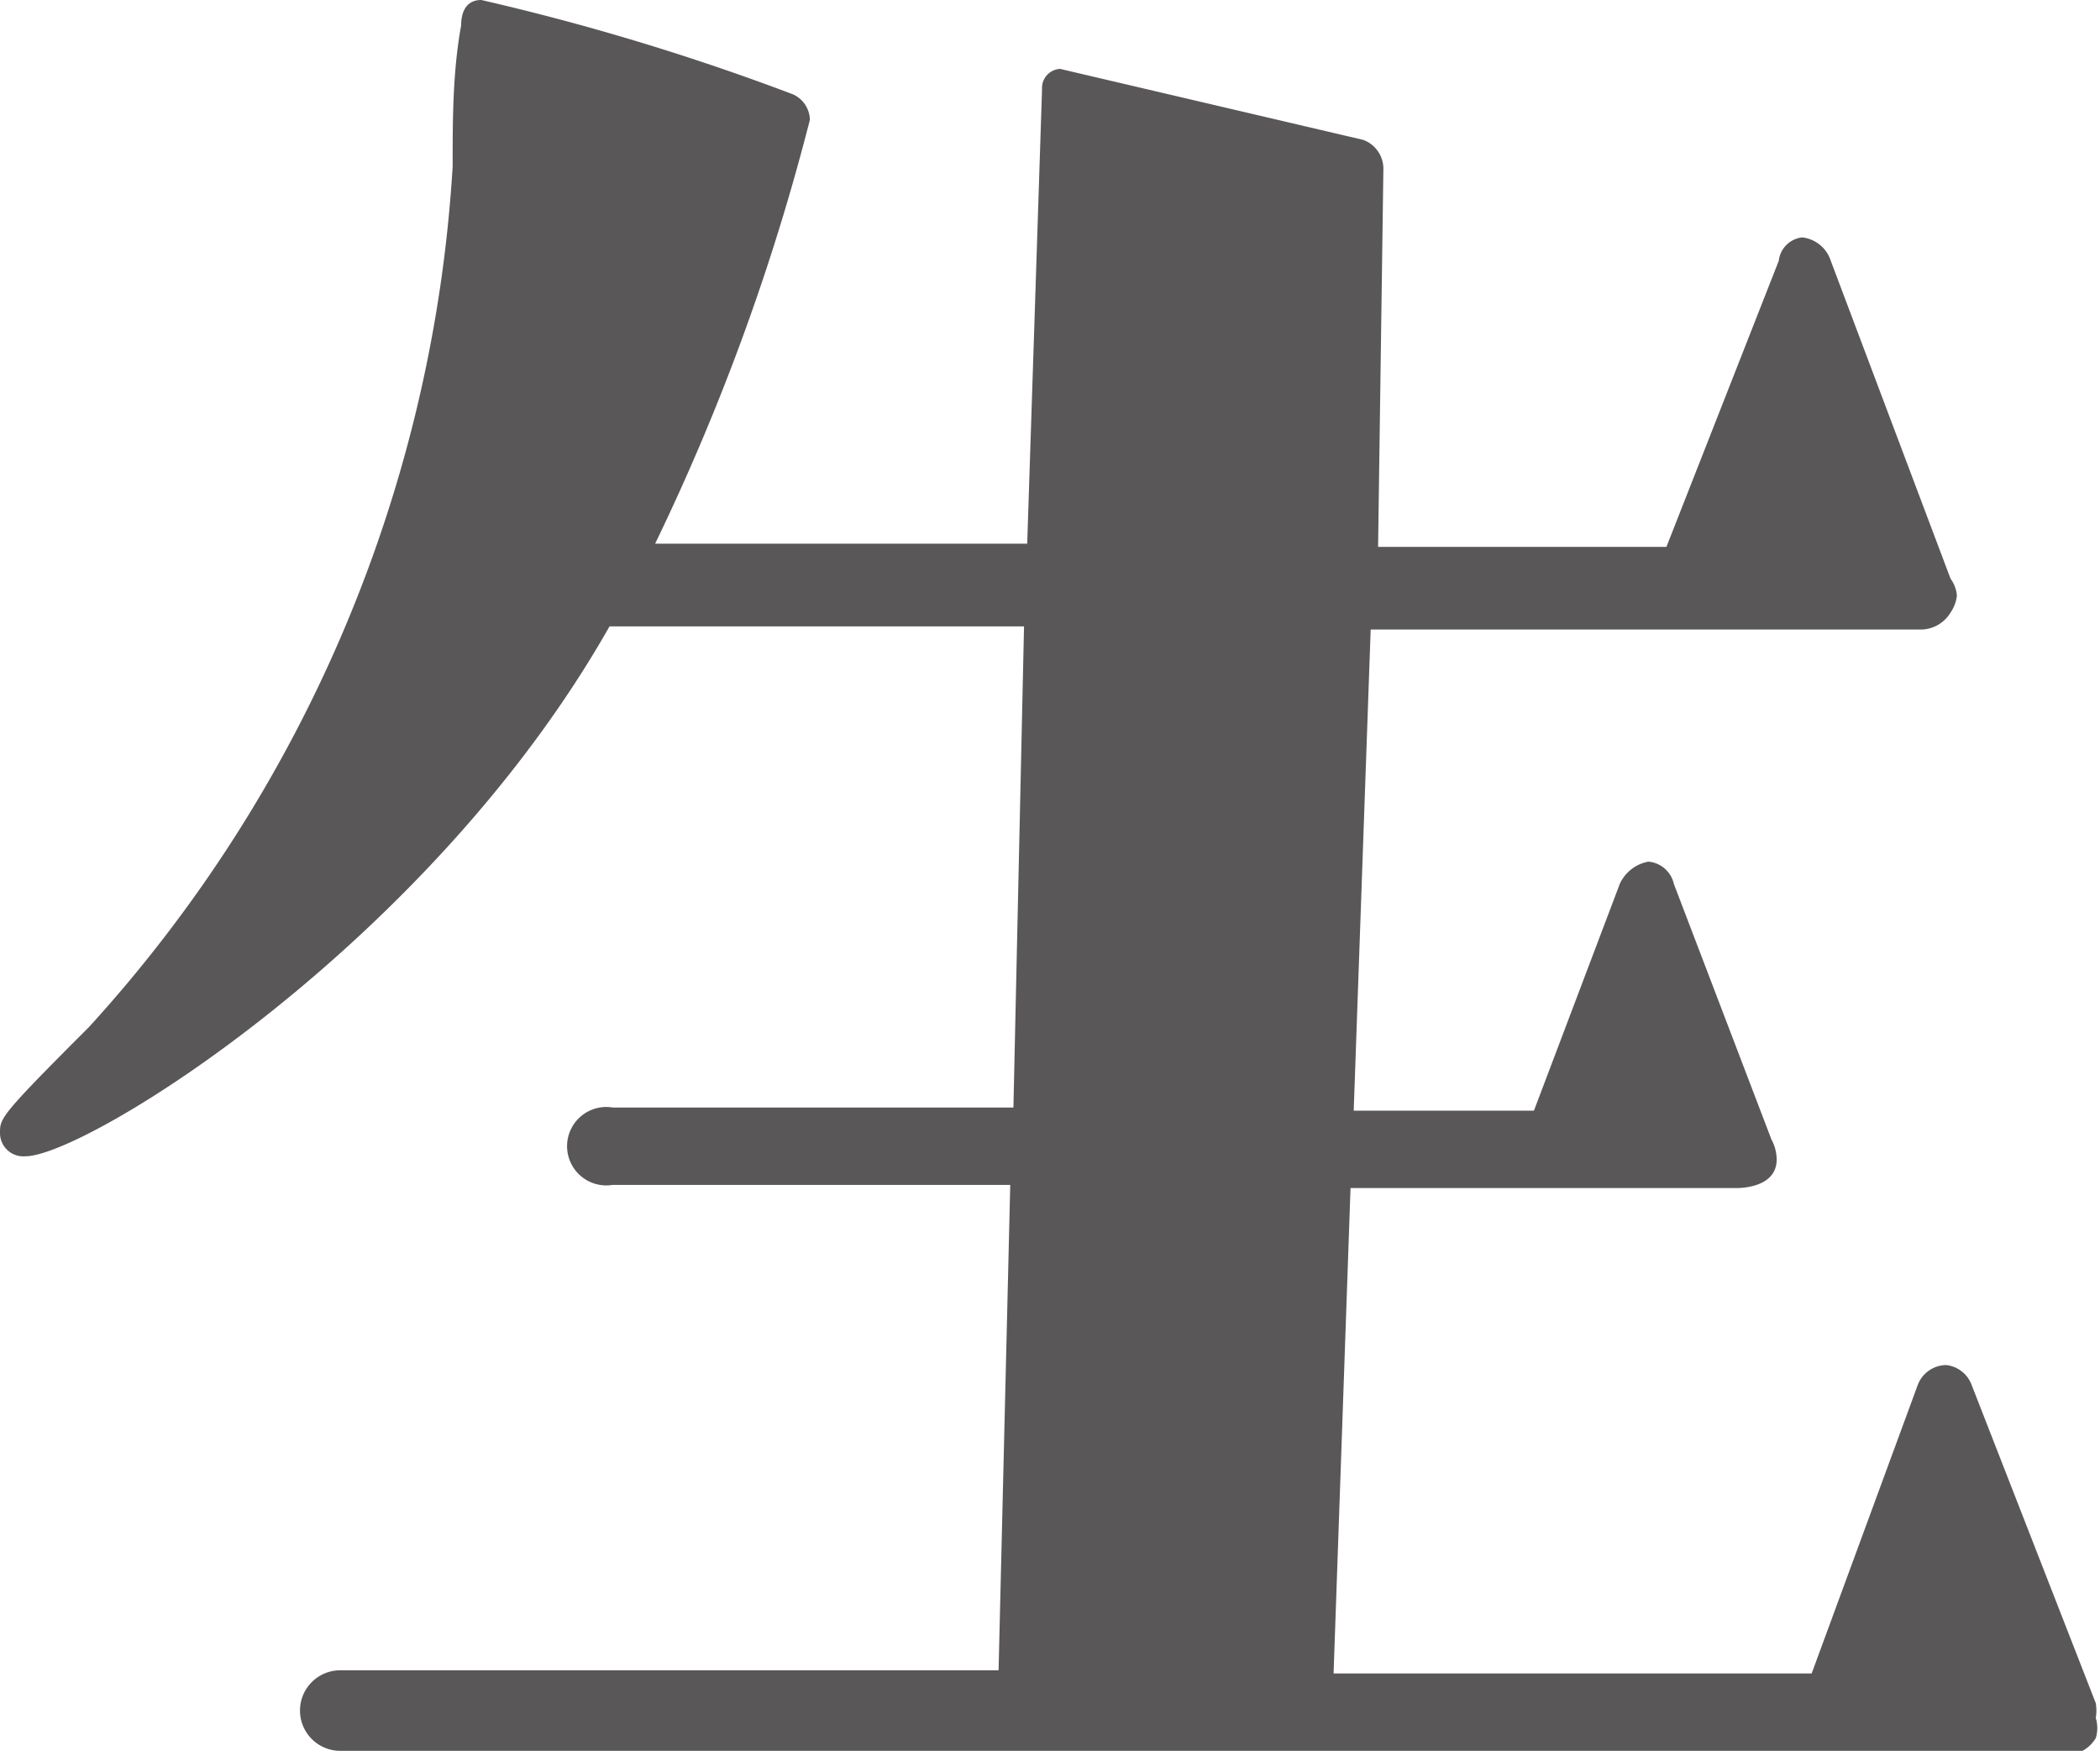
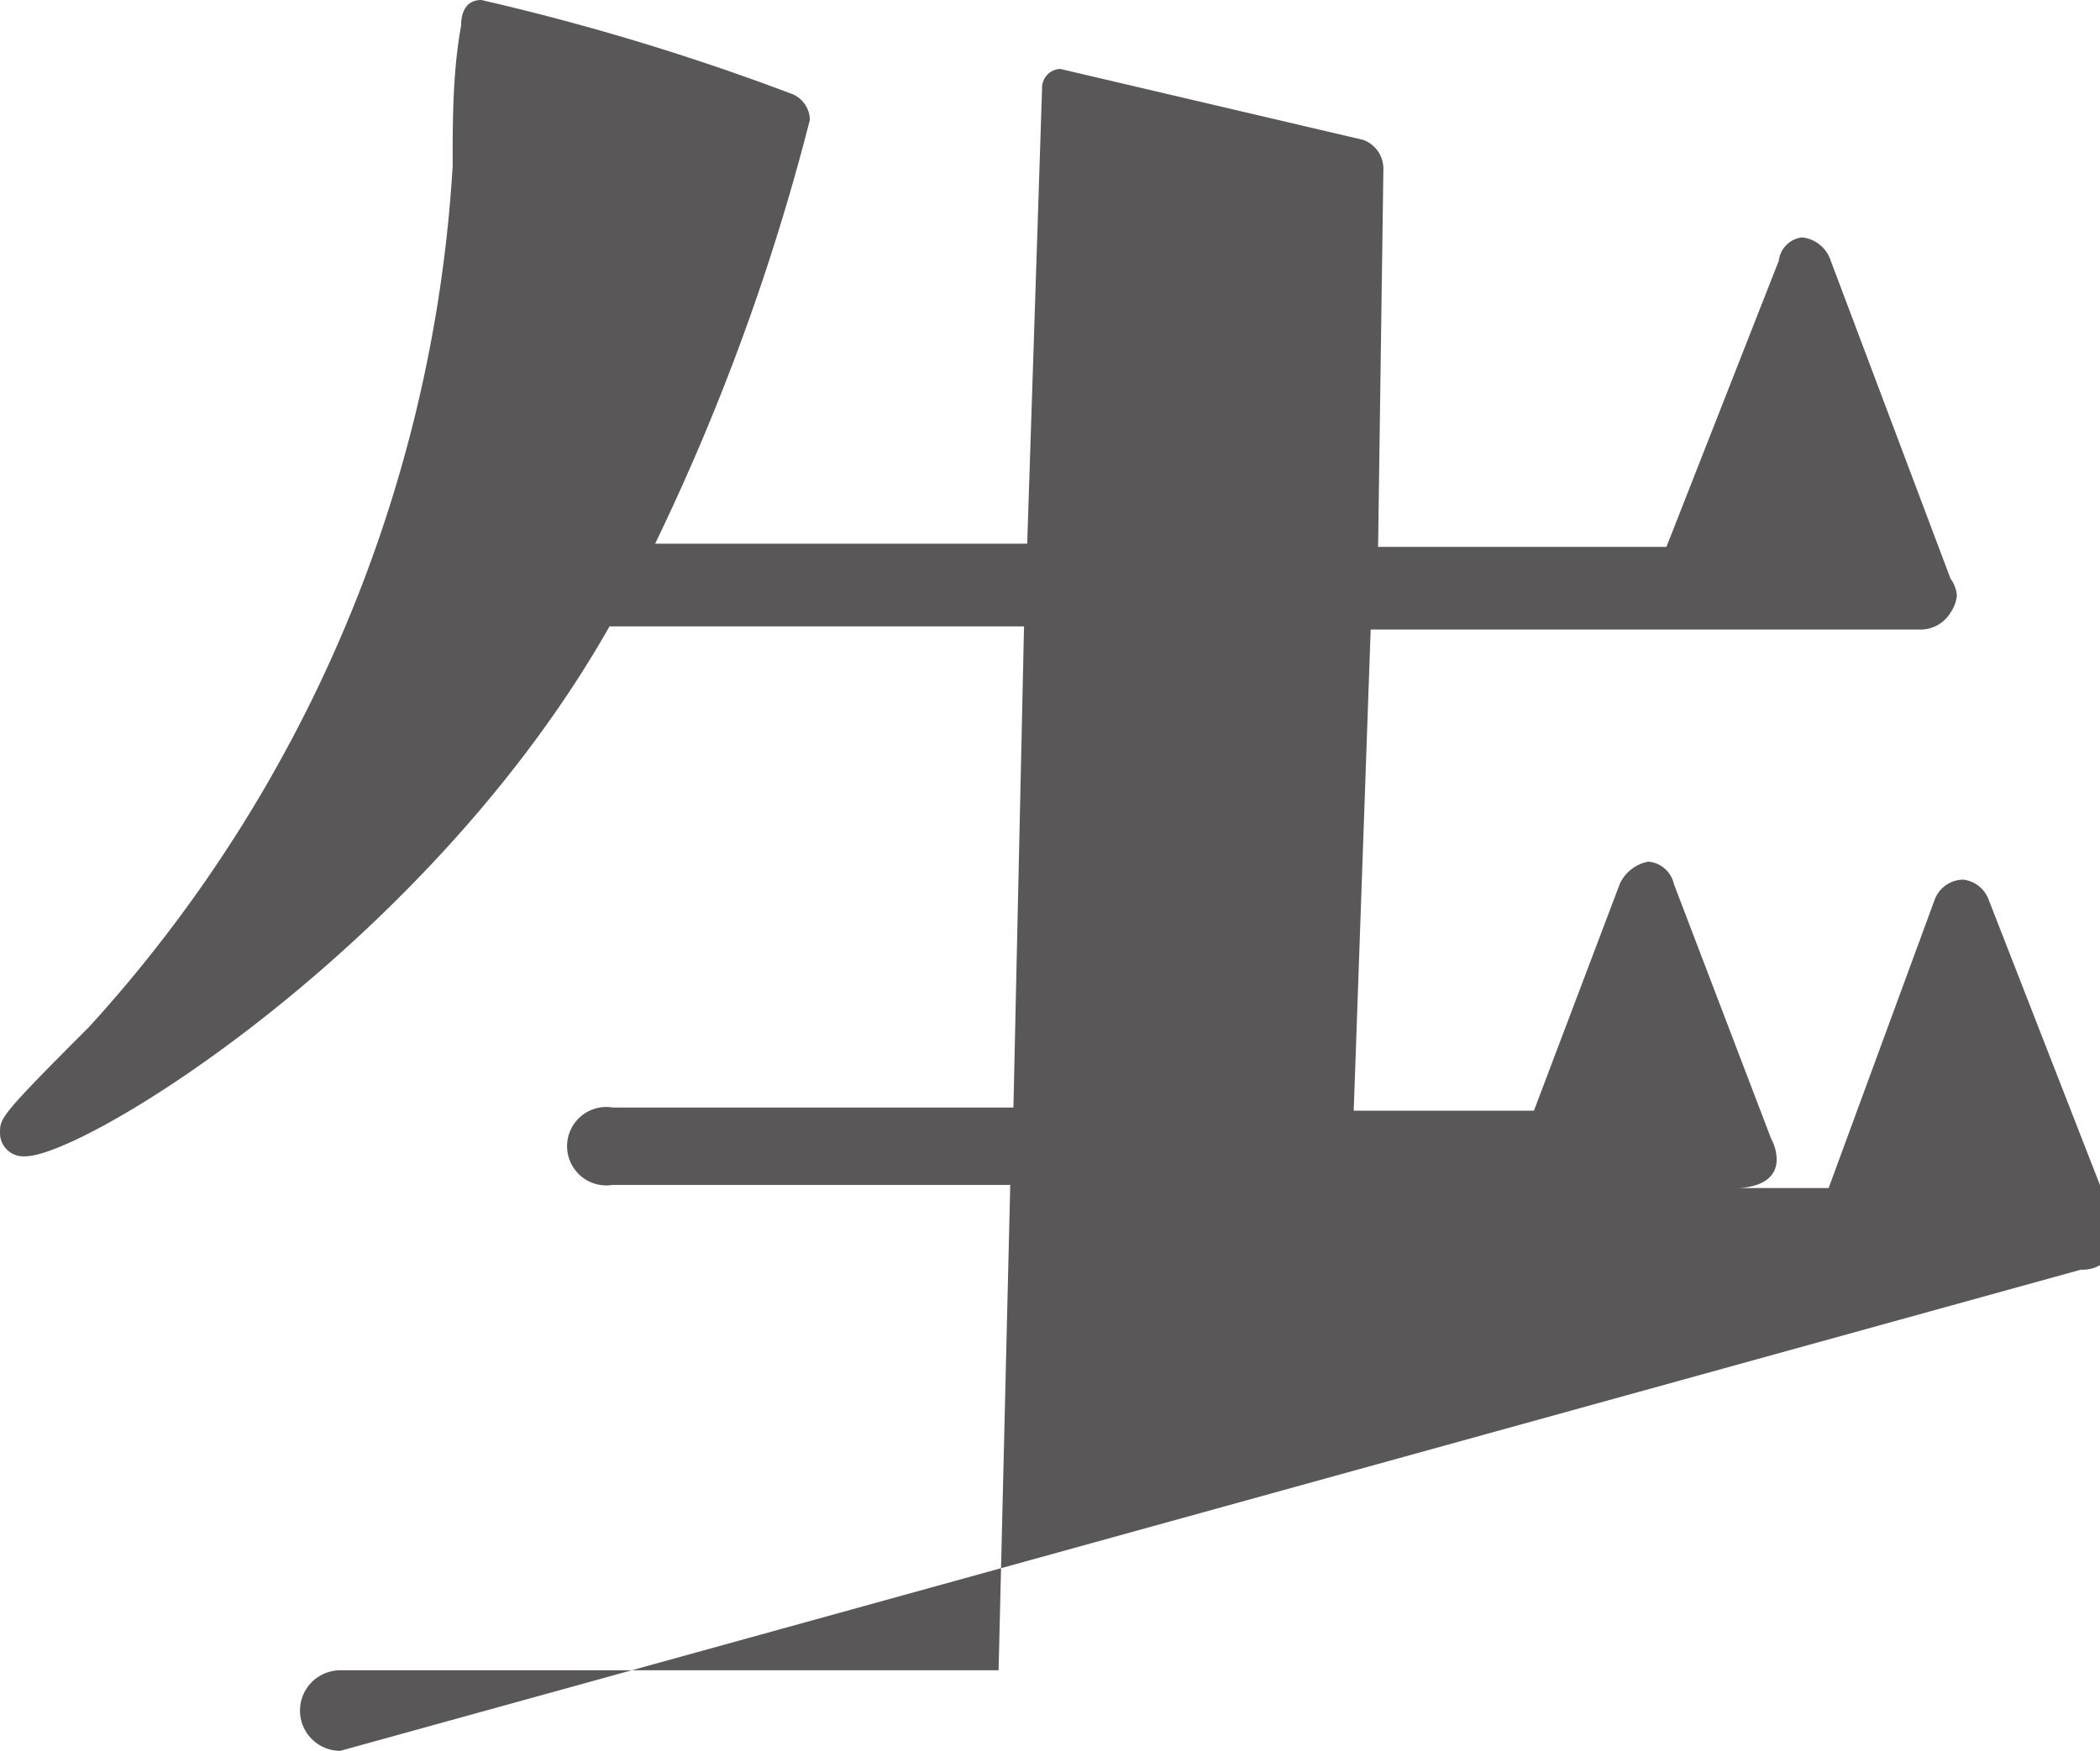
<svg xmlns="http://www.w3.org/2000/svg" viewBox="0 0 19.81 16.52">
  <defs>
    <style>.cls-1{fill:#595757;}</style>
  </defs>
  <g id="レイヤー_2" data-name="レイヤー 2">
    <g id="デザイン">
-       <path class="cls-1" d="M3.21,16.52a.38.38,0,1,1,0-.76H9.42l.11-4.58H5.78a.37.37,0,1,1,0-.73H9.56l.1-4.54H5.75c-1.7,3-4.94,5-5.51,5A.22.22,0,0,1,0,10.69c0-.14,0-.16.84-1A13.22,13.22,0,0,0,4.27,1.57c0-.44,0-.89.08-1.33,0-.13.05-.24.19-.24A22.6,22.6,0,0,1,7.48.89a.27.27,0,0,1,.16.24,21.22,21.22,0,0,1-1.46,4H9.69L9.83.84A.18.18,0,0,1,10,.65h0l2.86.67a.29.29,0,0,1,.19.27L13,5.16h2.72l1.06-2.7A.25.25,0,0,1,17,2.24a.32.32,0,0,1,.27.22l1.13,3a.31.31,0,0,1,.06.16.35.35,0,0,1-.06.16.33.33,0,0,1-.29.16H12.93l-.16,4.54h1.7l.81-2.14a.37.37,0,0,1,.27-.21.27.27,0,0,1,.24.21l.92,2.41a.41.41,0,0,1,.05.19c0,.27-.35.27-.38.27H12.74l-.16,4.58h4.51l1-2.72a.29.29,0,0,1,.27-.19.29.29,0,0,1,.24.19l1.17,3a.42.42,0,0,1,0,.14.32.32,0,0,1,0,.19.33.33,0,0,1-.3.16Z" />
+       <path class="cls-1" d="M3.21,16.52a.38.38,0,1,1,0-.76H9.42l.11-4.58H5.78a.37.37,0,1,1,0-.73H9.56l.1-4.54H5.75c-1.7,3-4.94,5-5.51,5A.22.22,0,0,1,0,10.69c0-.14,0-.16.84-1A13.22,13.22,0,0,0,4.27,1.57c0-.44,0-.89.08-1.33,0-.13.05-.24.19-.24A22.6,22.6,0,0,1,7.48.89a.27.27,0,0,1,.16.24,21.22,21.22,0,0,1-1.46,4H9.69L9.83.84A.18.18,0,0,1,10,.65h0l2.86.67a.29.29,0,0,1,.19.27L13,5.16h2.72l1.06-2.7A.25.25,0,0,1,17,2.24a.32.32,0,0,1,.27.22l1.13,3a.31.31,0,0,1,.06.16.35.35,0,0,1-.06.16.33.33,0,0,1-.29.16H12.93l-.16,4.54h1.7l.81-2.14a.37.37,0,0,1,.27-.21.27.27,0,0,1,.24.21l.92,2.41a.41.41,0,0,1,.05.19c0,.27-.35.27-.38.27H12.74h4.51l1-2.72a.29.29,0,0,1,.27-.19.29.29,0,0,1,.24.19l1.17,3a.42.42,0,0,1,0,.14.32.32,0,0,1,0,.19.33.33,0,0,1-.3.16Z" />
    </g>
  </g>
</svg>